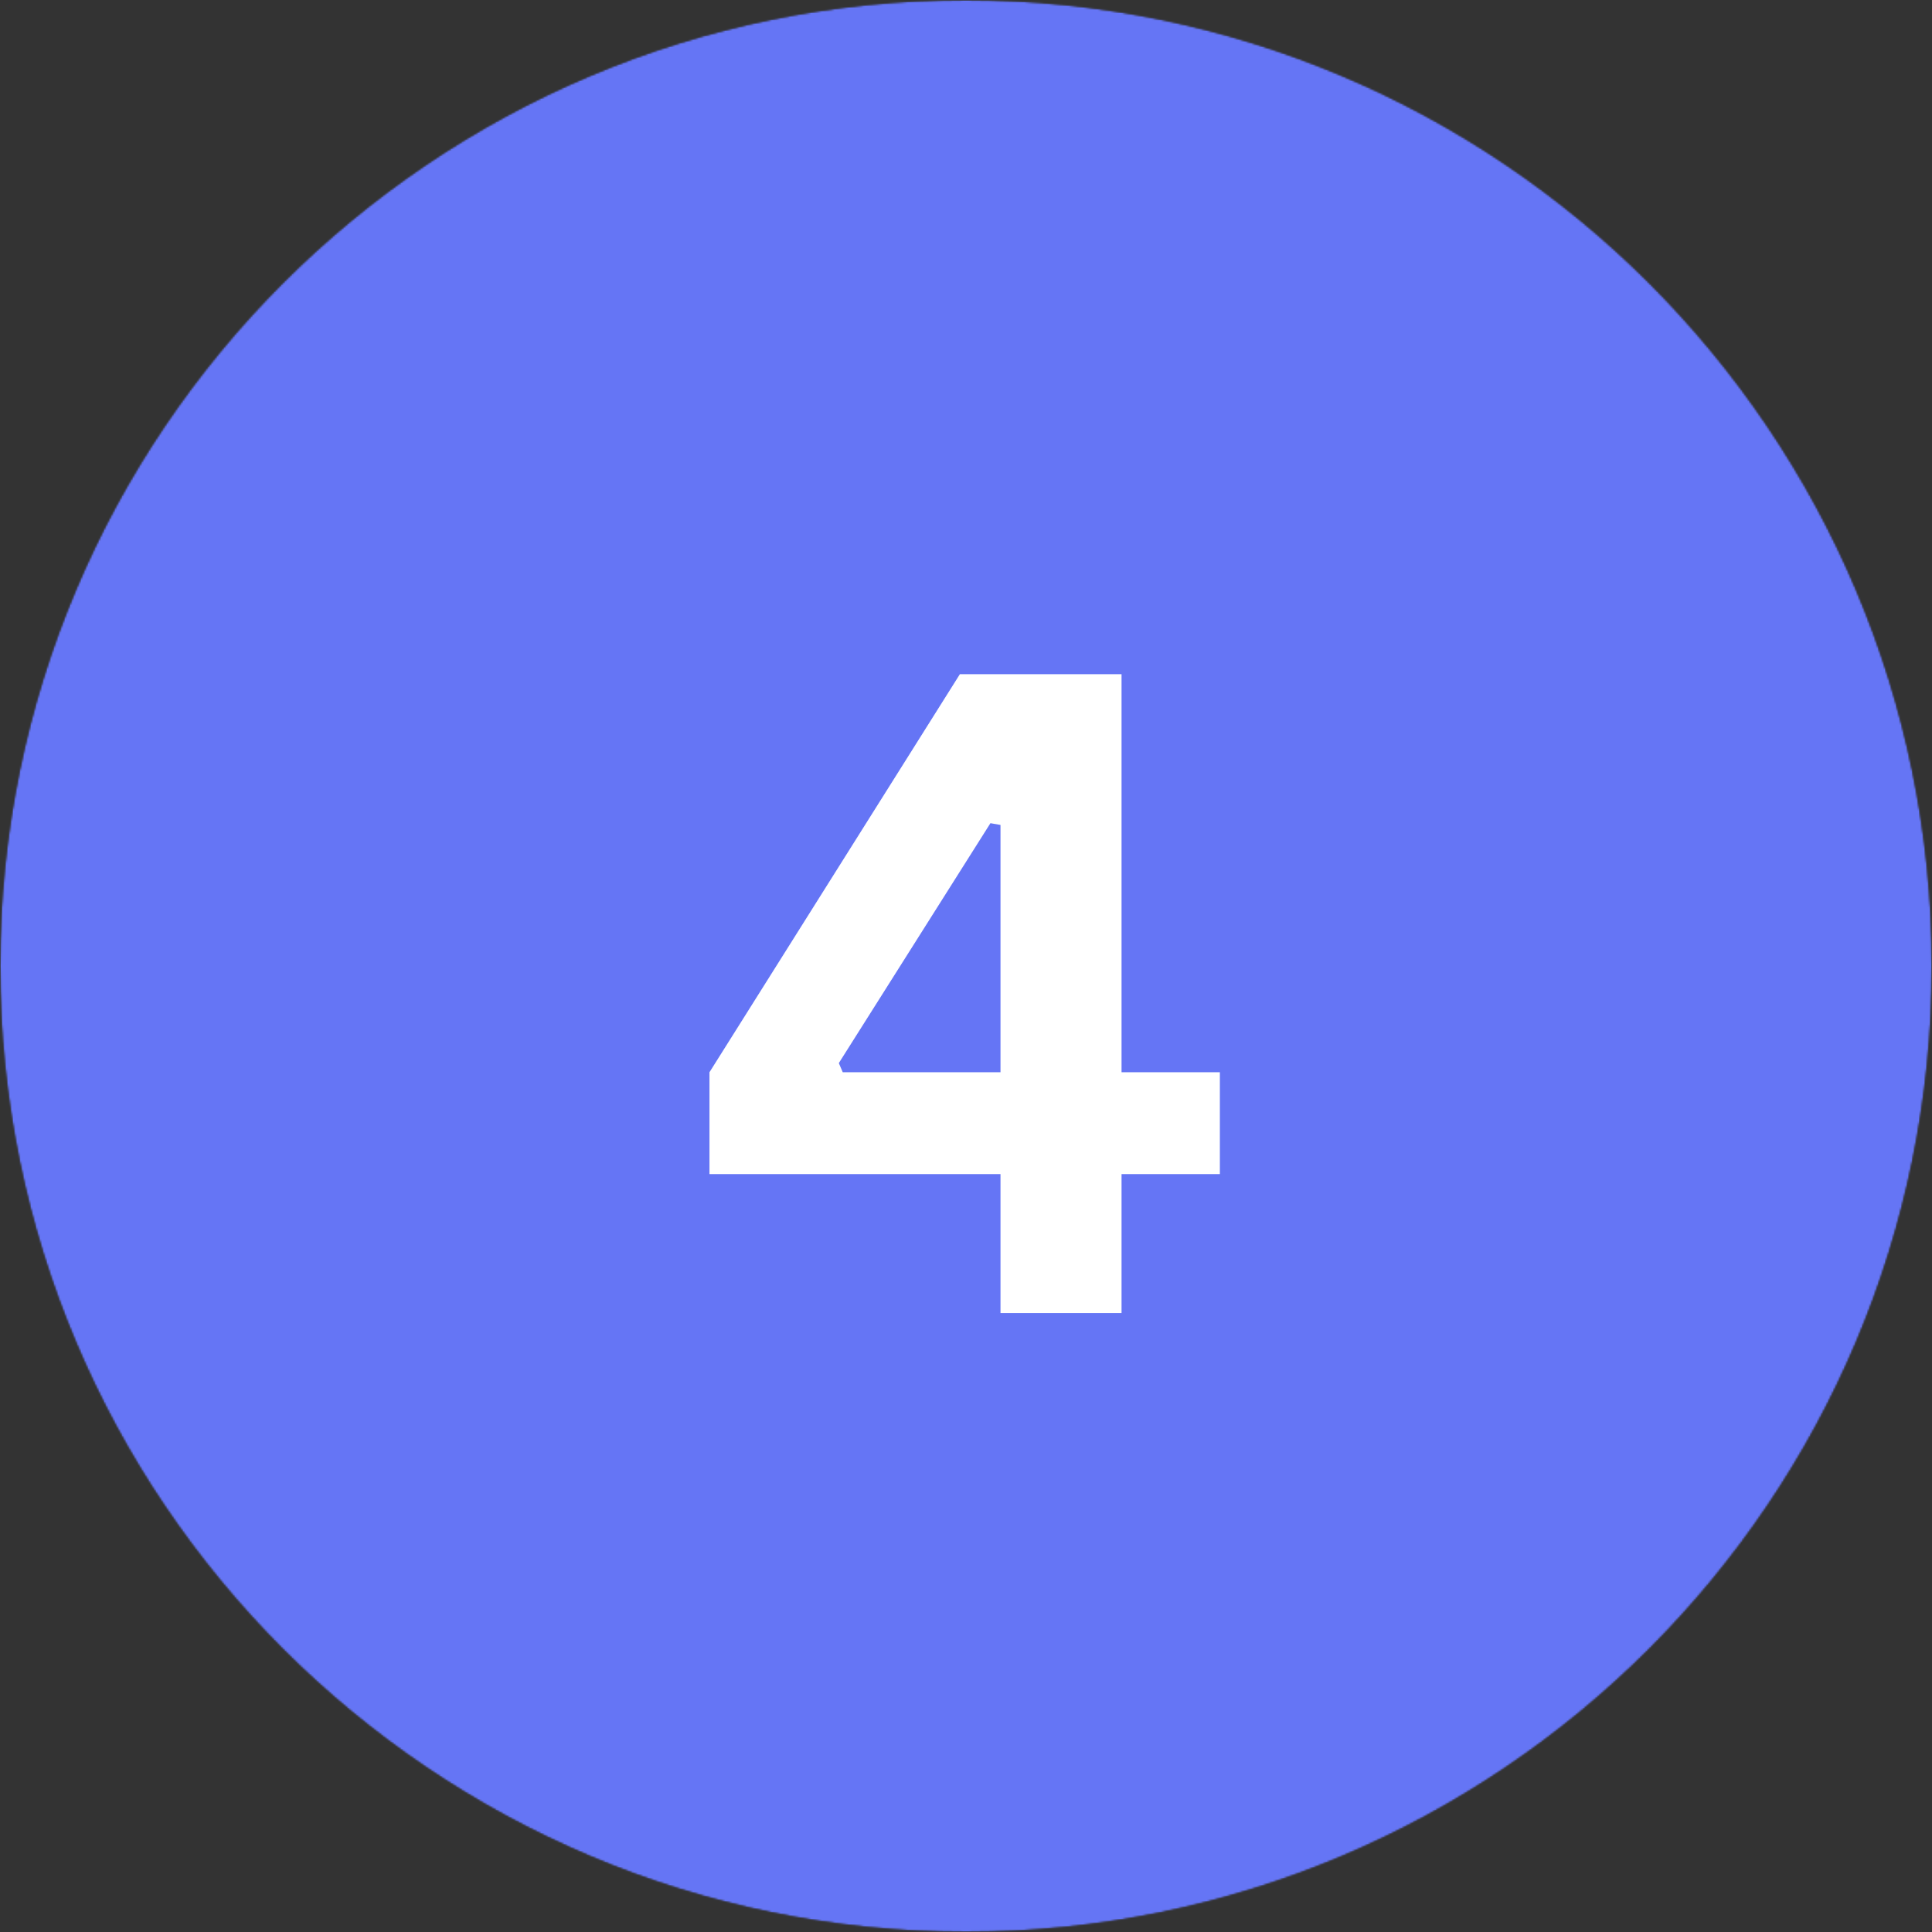
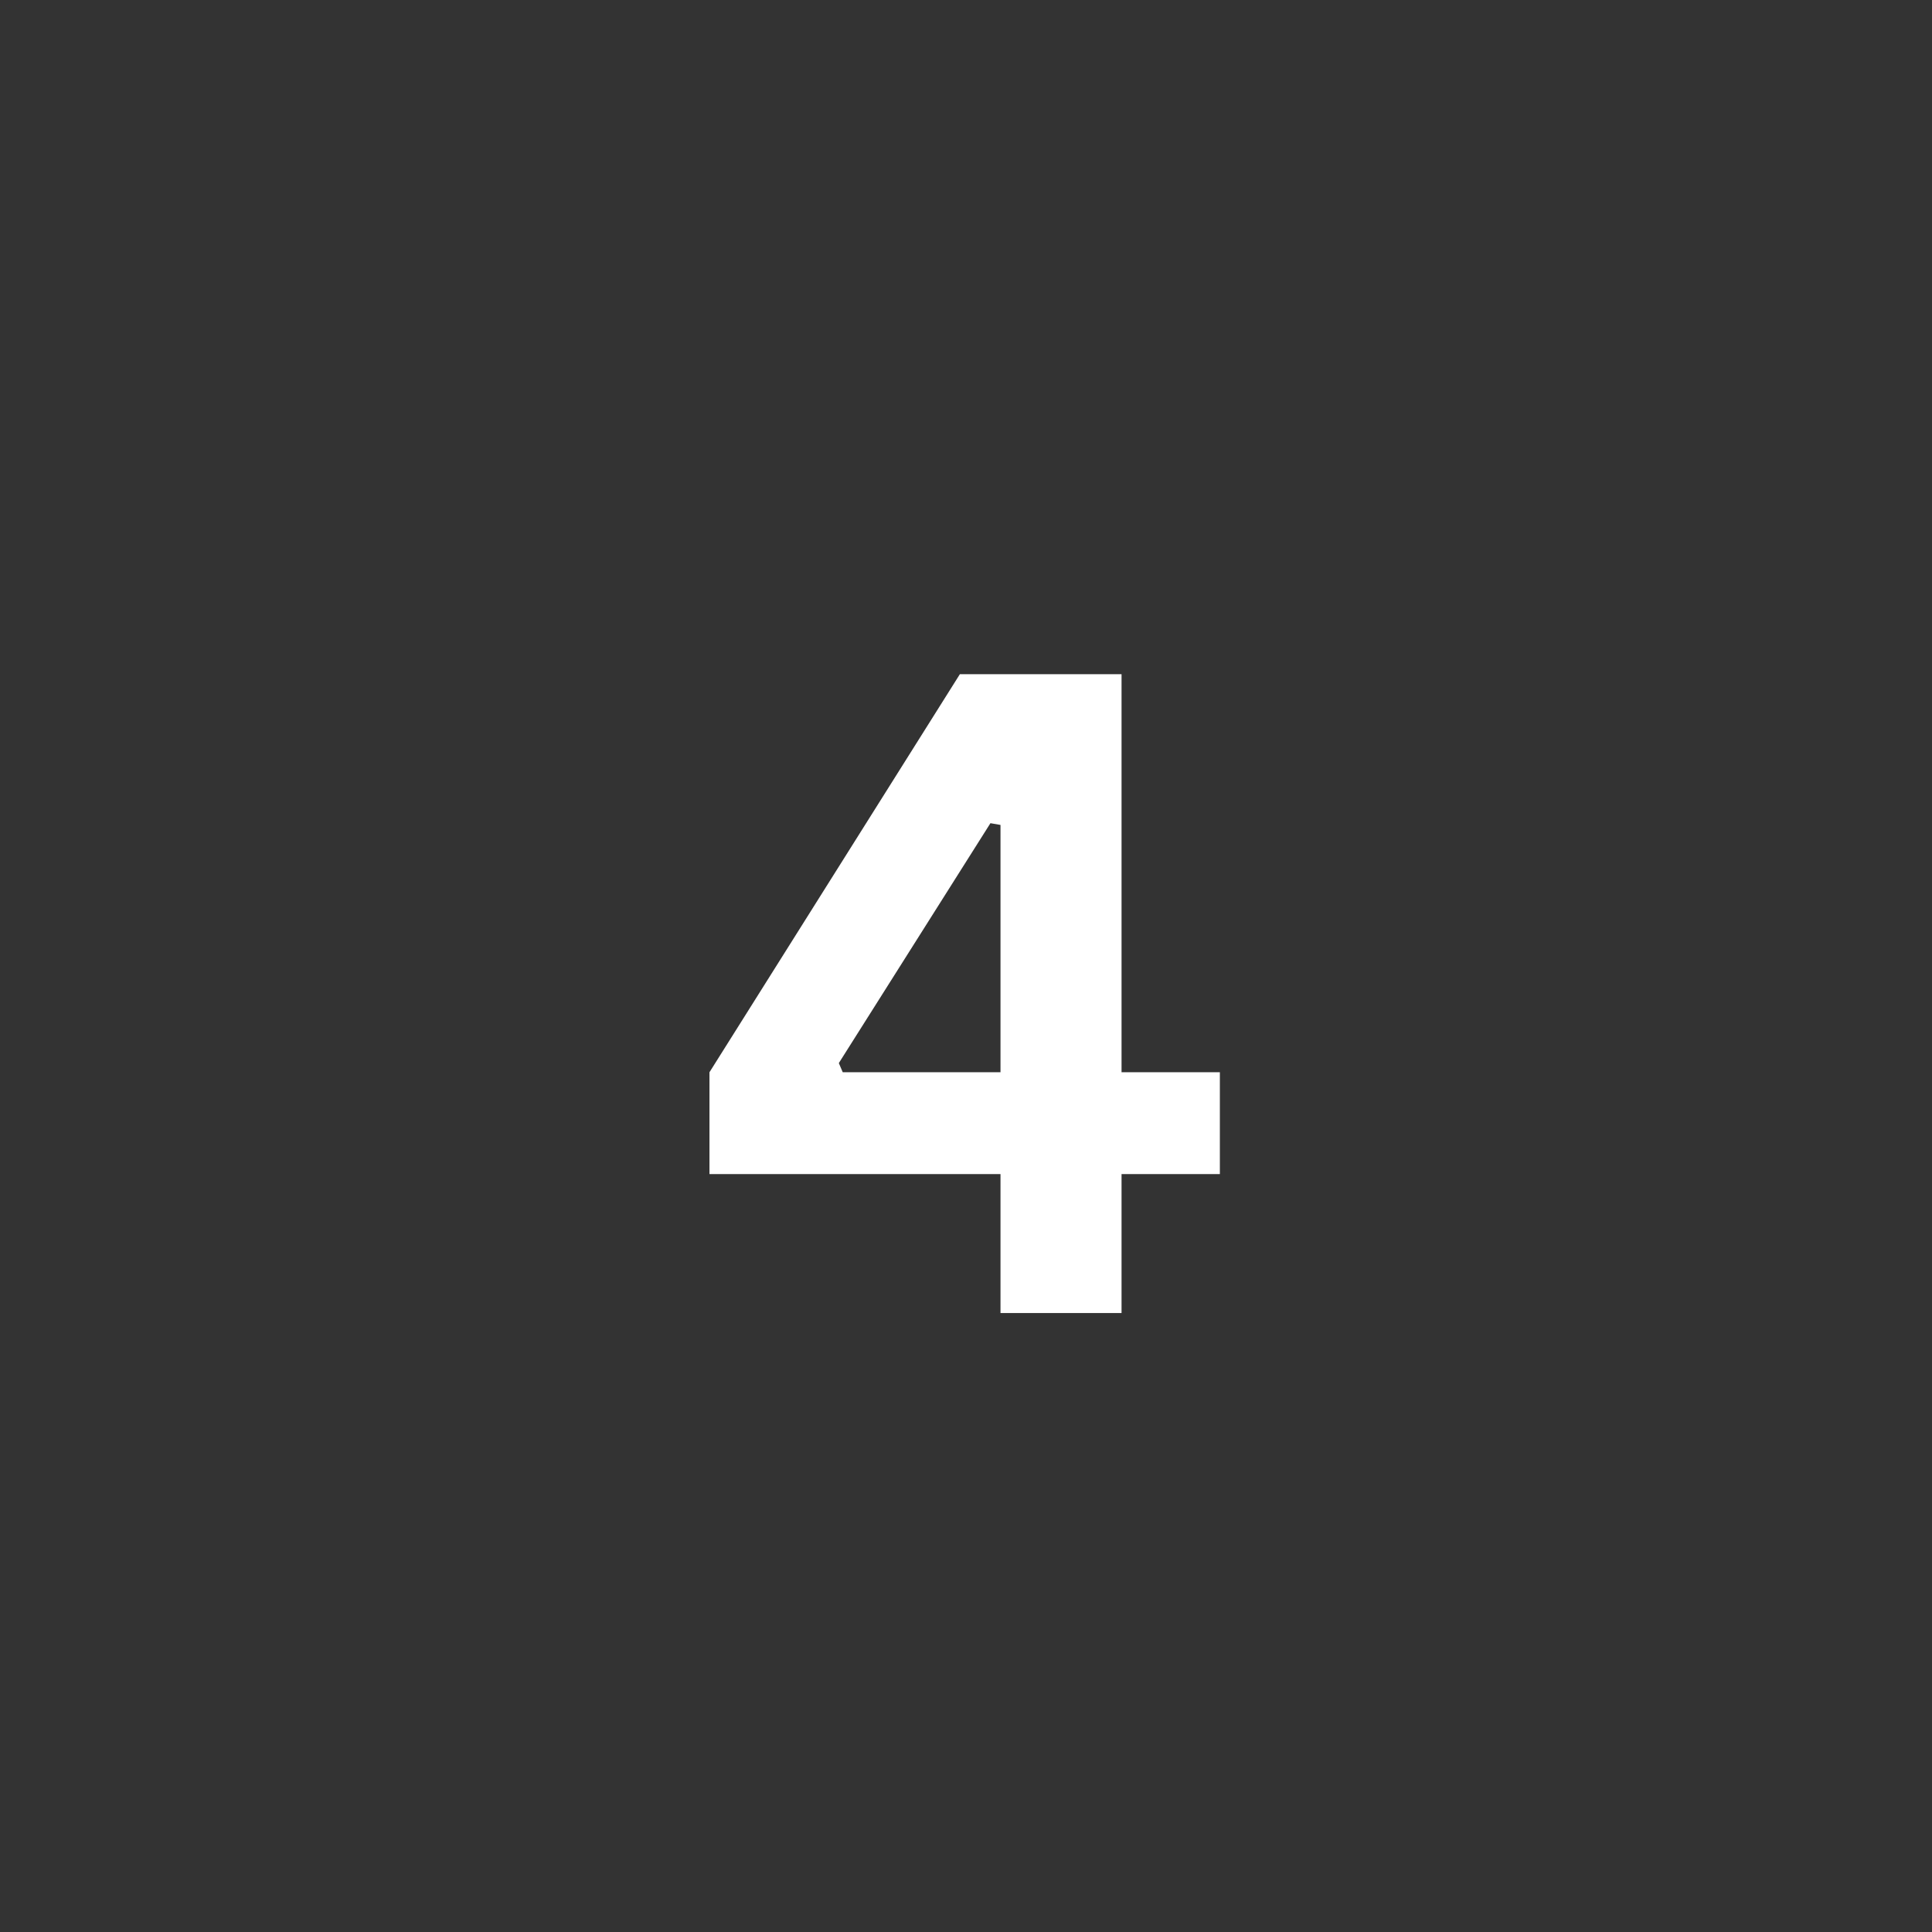
<svg xmlns="http://www.w3.org/2000/svg" width="1080" height="1080" viewBox="0 0 1080 1080" fill="none">
  <rect x="0" y="0" width="1080" height="1080" fill="#333333" stroke="none" />
  <g clip-path="url(#clip0_2036_1039)">
    <mask id="mask0_2036_1039" style="mask-type:luminance" maskUnits="userSpaceOnUse" x="0" y="0" width="1080" height="1080">
      <path d="M540 0C241.766 0 0 241.766 0 540C0 838.234 241.766 1080 540 1080C838.234 1080 1080 838.234 1080 540C1080 241.766 838.234 0 540 0Z" fill="white" />
    </mask>
    <g mask="url(#mask0_2036_1039)">
      <mask id="mask1_2036_1039" style="mask-type:luminance" maskUnits="userSpaceOnUse" x="0" y="0" width="1080" height="1080">
        <path d="M1080 0H0V1080H1080V0Z" fill="white" />
      </mask>
      <g mask="url(#mask1_2036_1039)">
        <mask id="mask2_2036_1039" style="mask-type:luminance" maskUnits="userSpaceOnUse" x="0" y="0" width="1080" height="1080">
-           <path d="M0 0H1080V1080H0V0Z" fill="white" />
-         </mask>
+           </mask>
        <g mask="url(#mask2_2036_1039)">
          <mask id="mask3_2036_1039" style="mask-type:luminance" maskUnits="userSpaceOnUse" x="0" y="0" width="1080" height="1080">
            <path d="M540 0C241.766 0 0 241.766 0 540C0 838.234 241.766 1080 540 1080C838.234 1080 1080 838.234 1080 540C1080 241.766 838.234 0 540 0Z" fill="white" />
          </mask>
          <g mask="url(#mask3_2036_1039)">
-             <path d="M1317.6 -237.6H-237.6V1317.6H1317.6V-237.6Z" fill="#6575F5" />
+             <path d="M1317.6 -237.6H-237.6H1317.6V-237.6Z" fill="#6575F5" />
          </g>
        </g>
      </g>
    </g>
    <path d="M626.952 734H559.285V656.313H396.598V599.396L536.577 376.875H626.952V599.396H681.91V656.313H626.952V734ZM468.91 594.271L471.098 599.396H559.285V461.146L553.66 460.167L468.91 594.271Z" fill="white" />
  </g>
  <defs>
    <clipPath id="clip0_2036_1039">
      <rect width="1080" height="1080" fill="white" />
    </clipPath>
  </defs>
</svg>